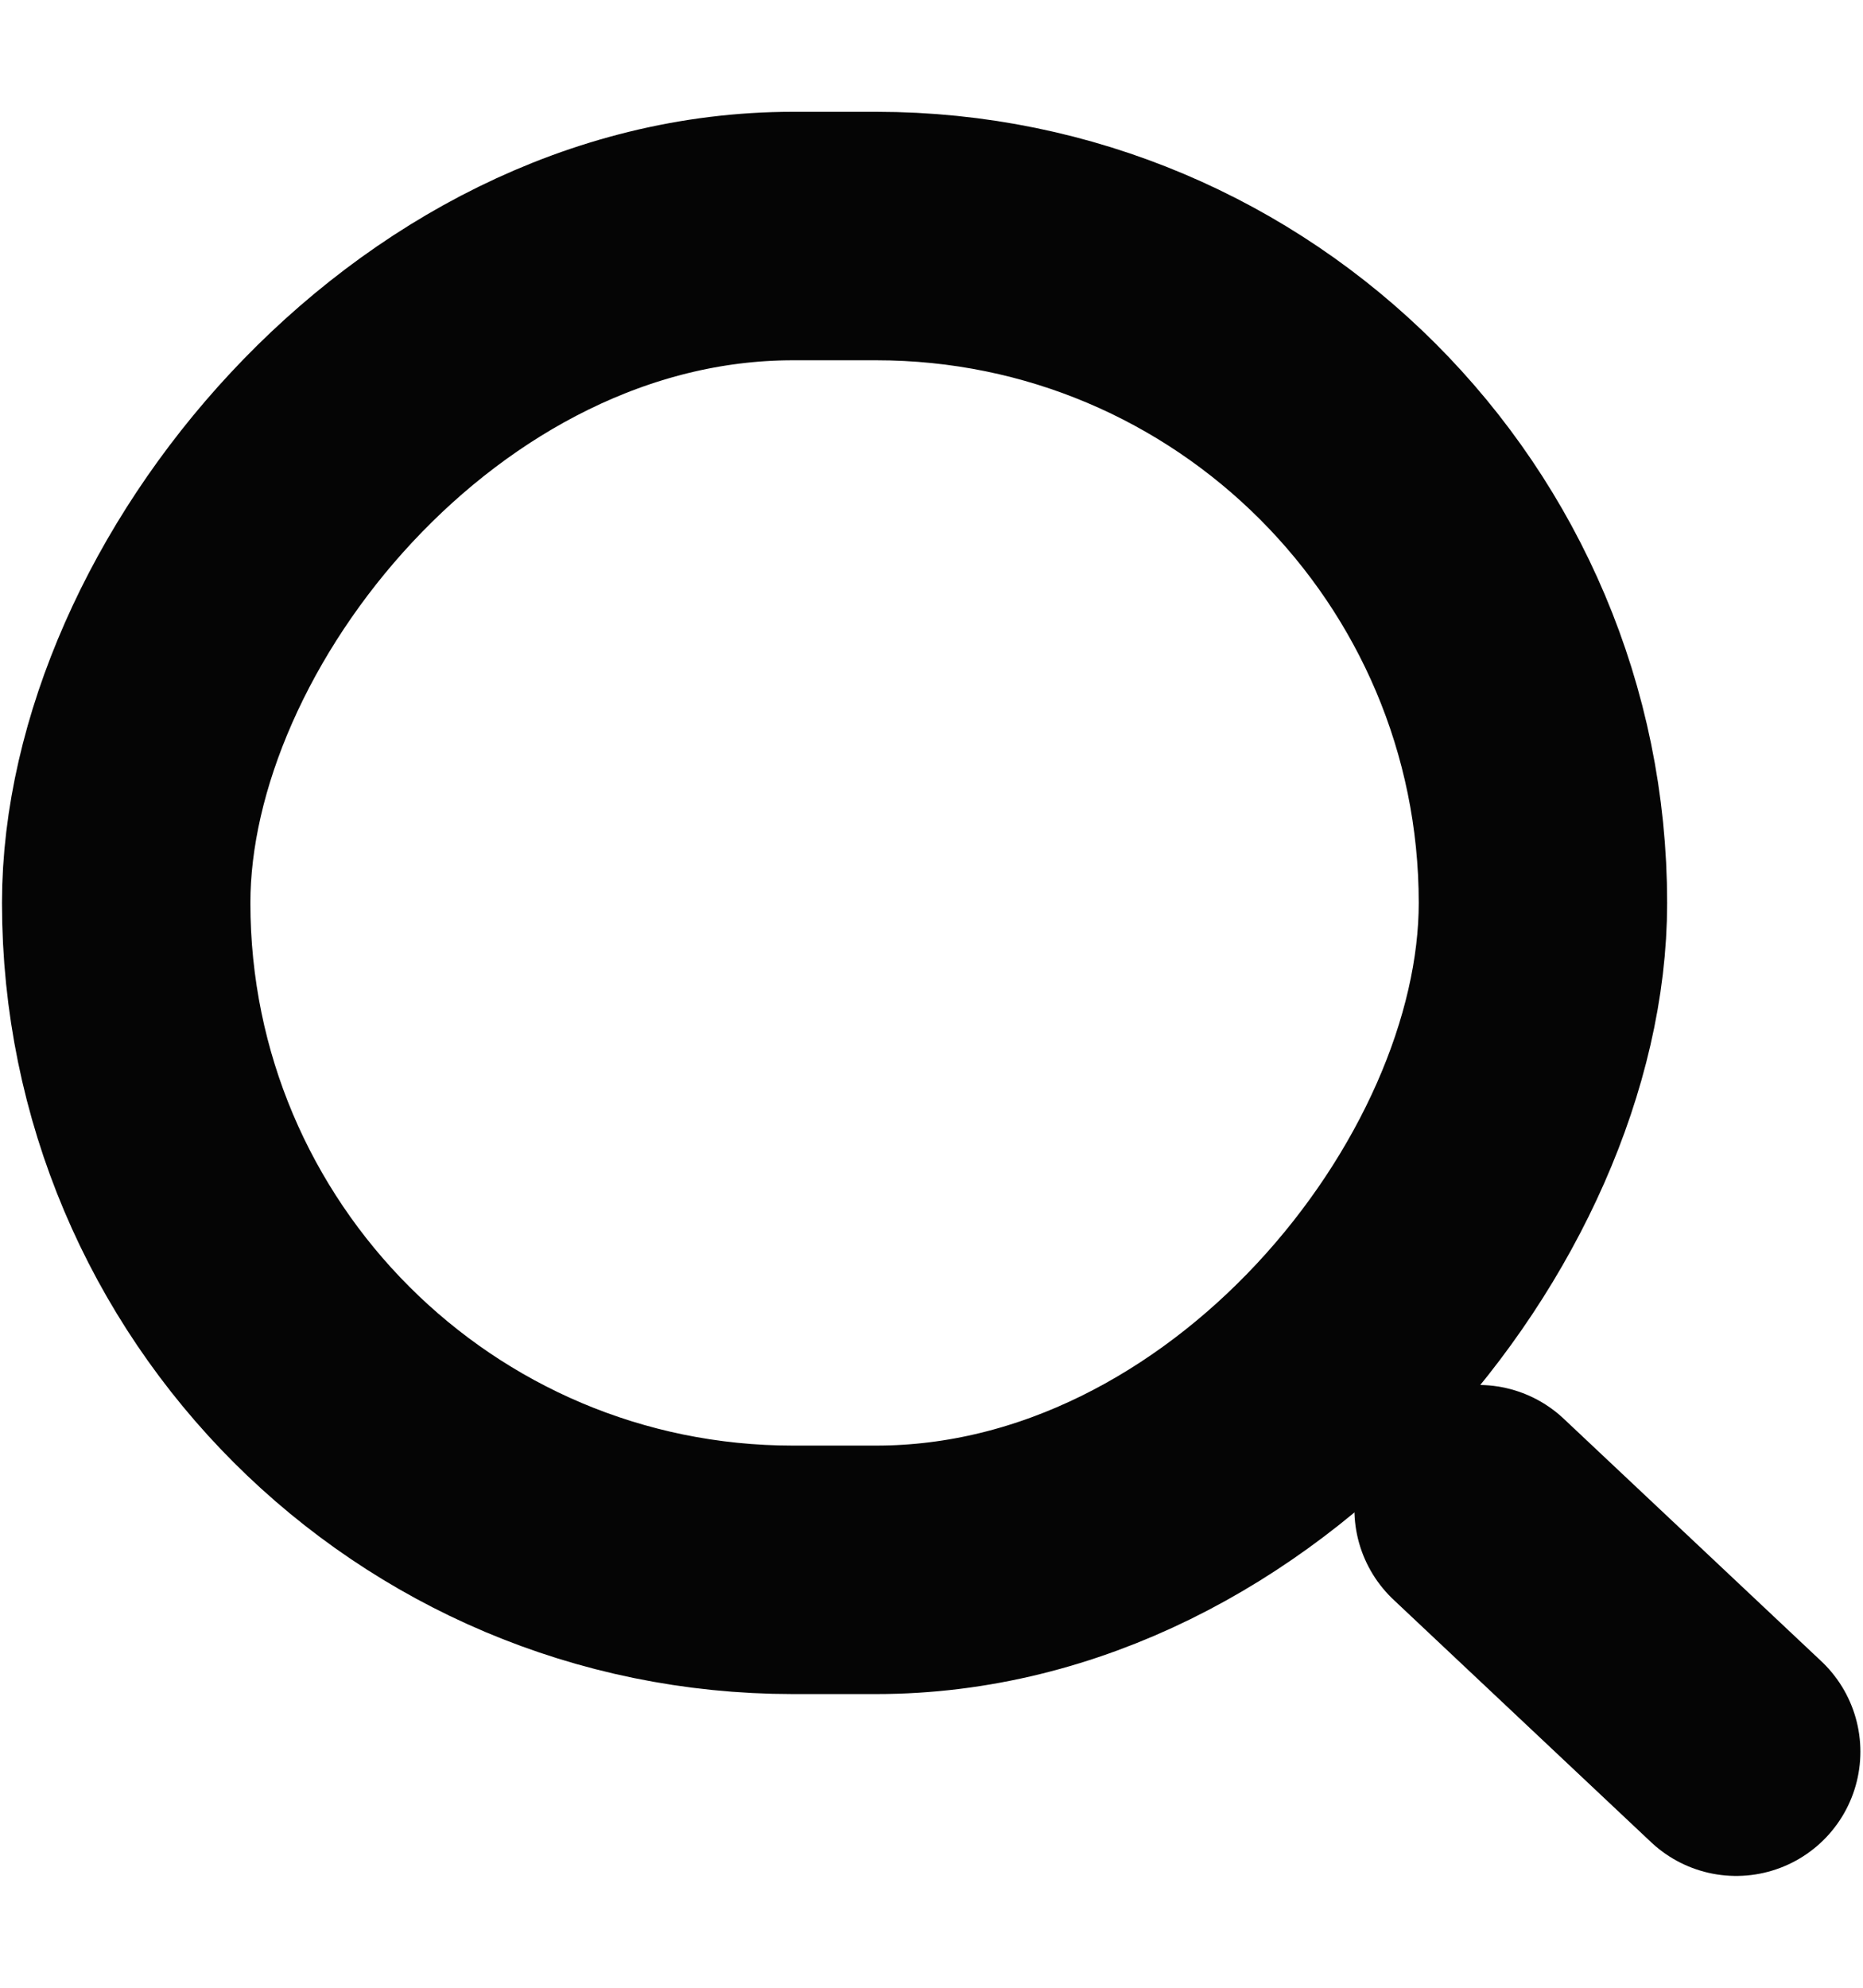
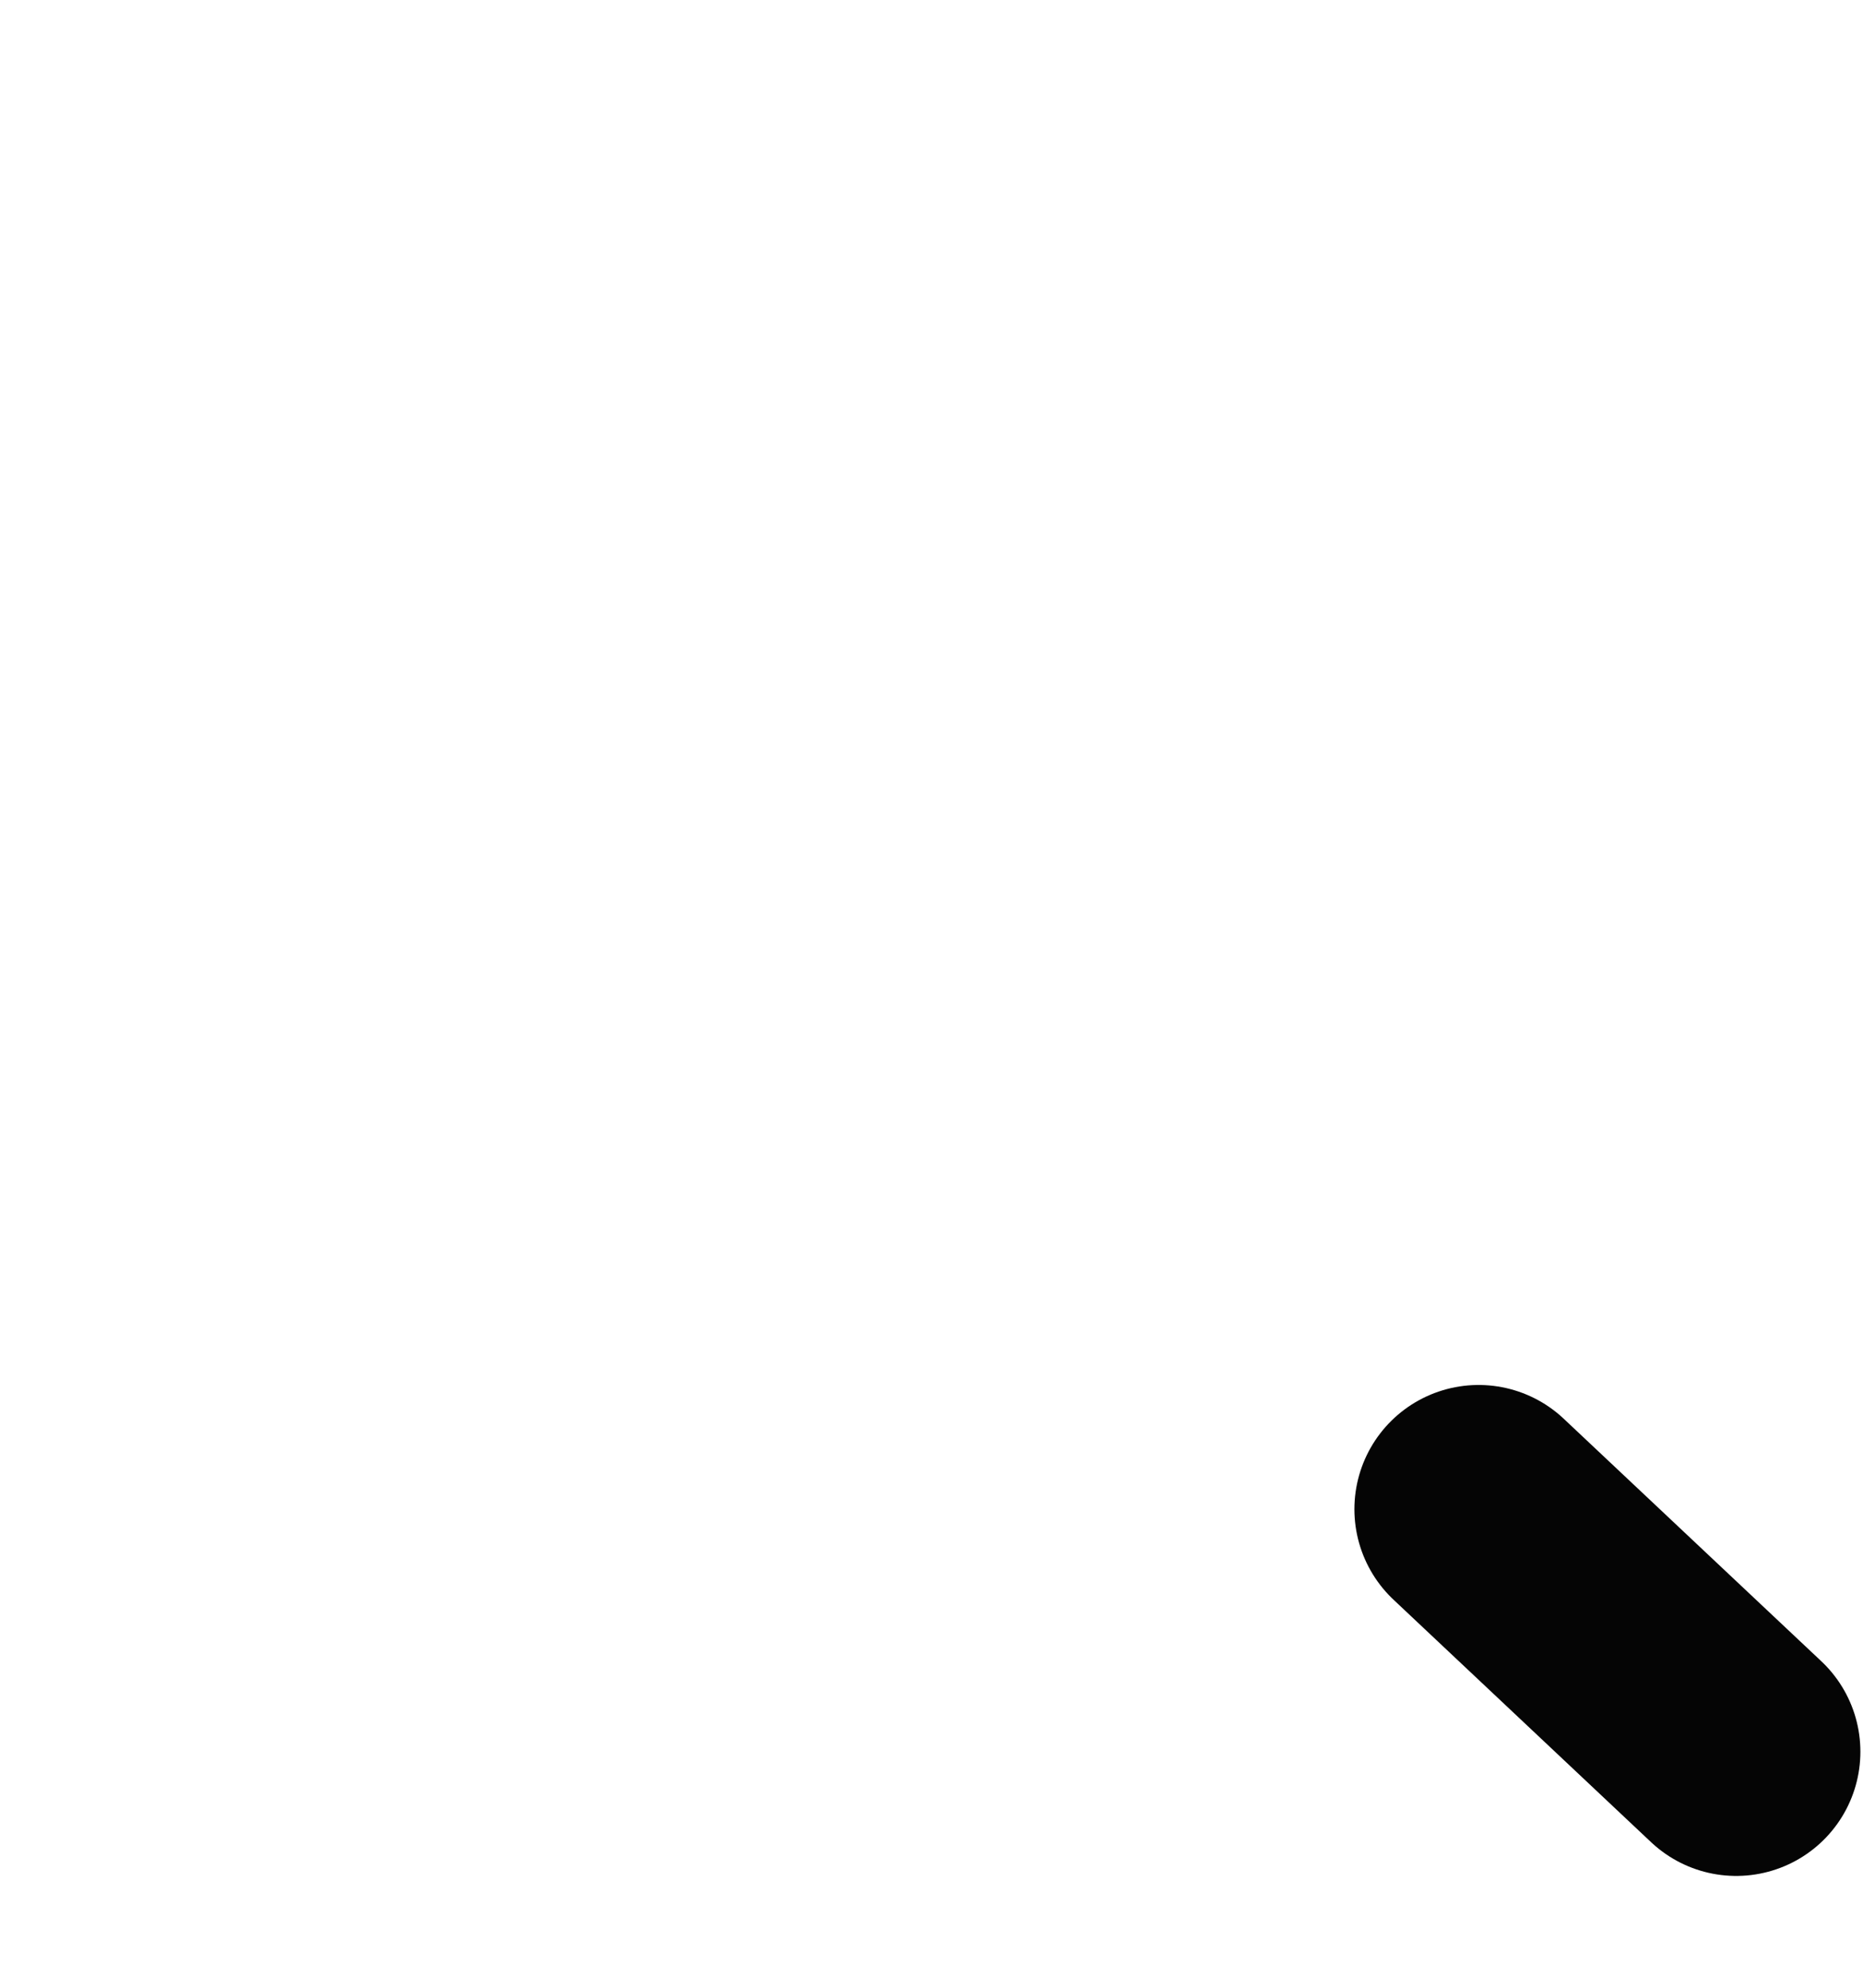
<svg xmlns="http://www.w3.org/2000/svg" width="15" height="16" viewBox="0 0 15 16" fill="none">
-   <rect width="11.407" height="10.736" rx="5.368" transform="matrix(-1 0 0 1 12.423 1.9)" stroke="#050505" stroke-width="2" stroke-linecap="round" stroke-linejoin="round" />
  <path d="M11.905 12.148L13.979 14.1" stroke="#050505" stroke-width="2" stroke-linecap="round" stroke-linejoin="round" />
</svg>